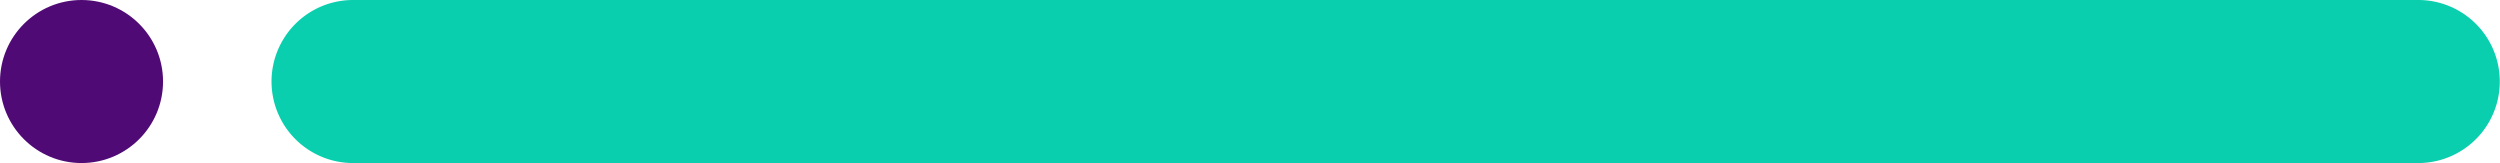
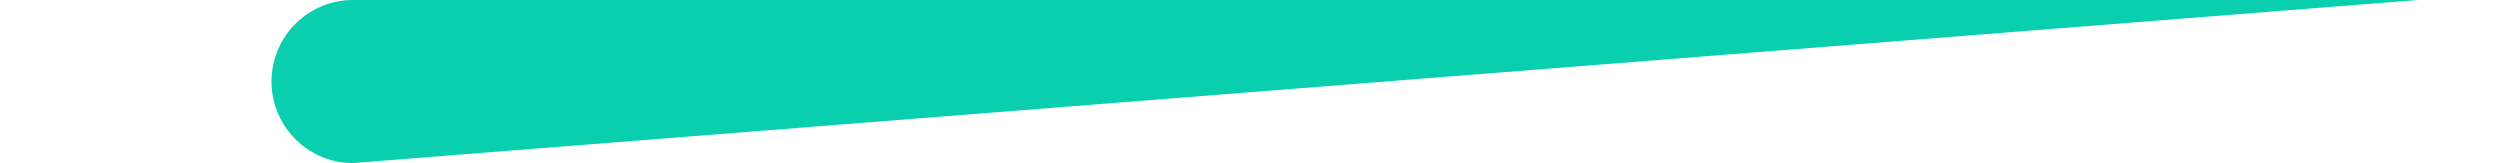
<svg xmlns="http://www.w3.org/2000/svg" id="Layer_1" data-name="Layer 1" viewBox="0 0 230 15">
  <defs>
    <style>.cls-1{fill:#09cfae;}.cls-2{fill:#500a75;}</style>
  </defs>
  <title>Bespoke BG svgs</title>
-   <path class="cls-1" d="M32.48,15a7.5,7.5,0,0,1,0-15h190a7.5,7.5,0,0,1,0,15Z" />
-   <ellipse class="cls-2" cx="7.5" cy="7.5" rx="7.5" ry="7.5" />
+   <path class="cls-1" d="M32.48,15a7.5,7.5,0,0,1,0-15h190Z" />
</svg>